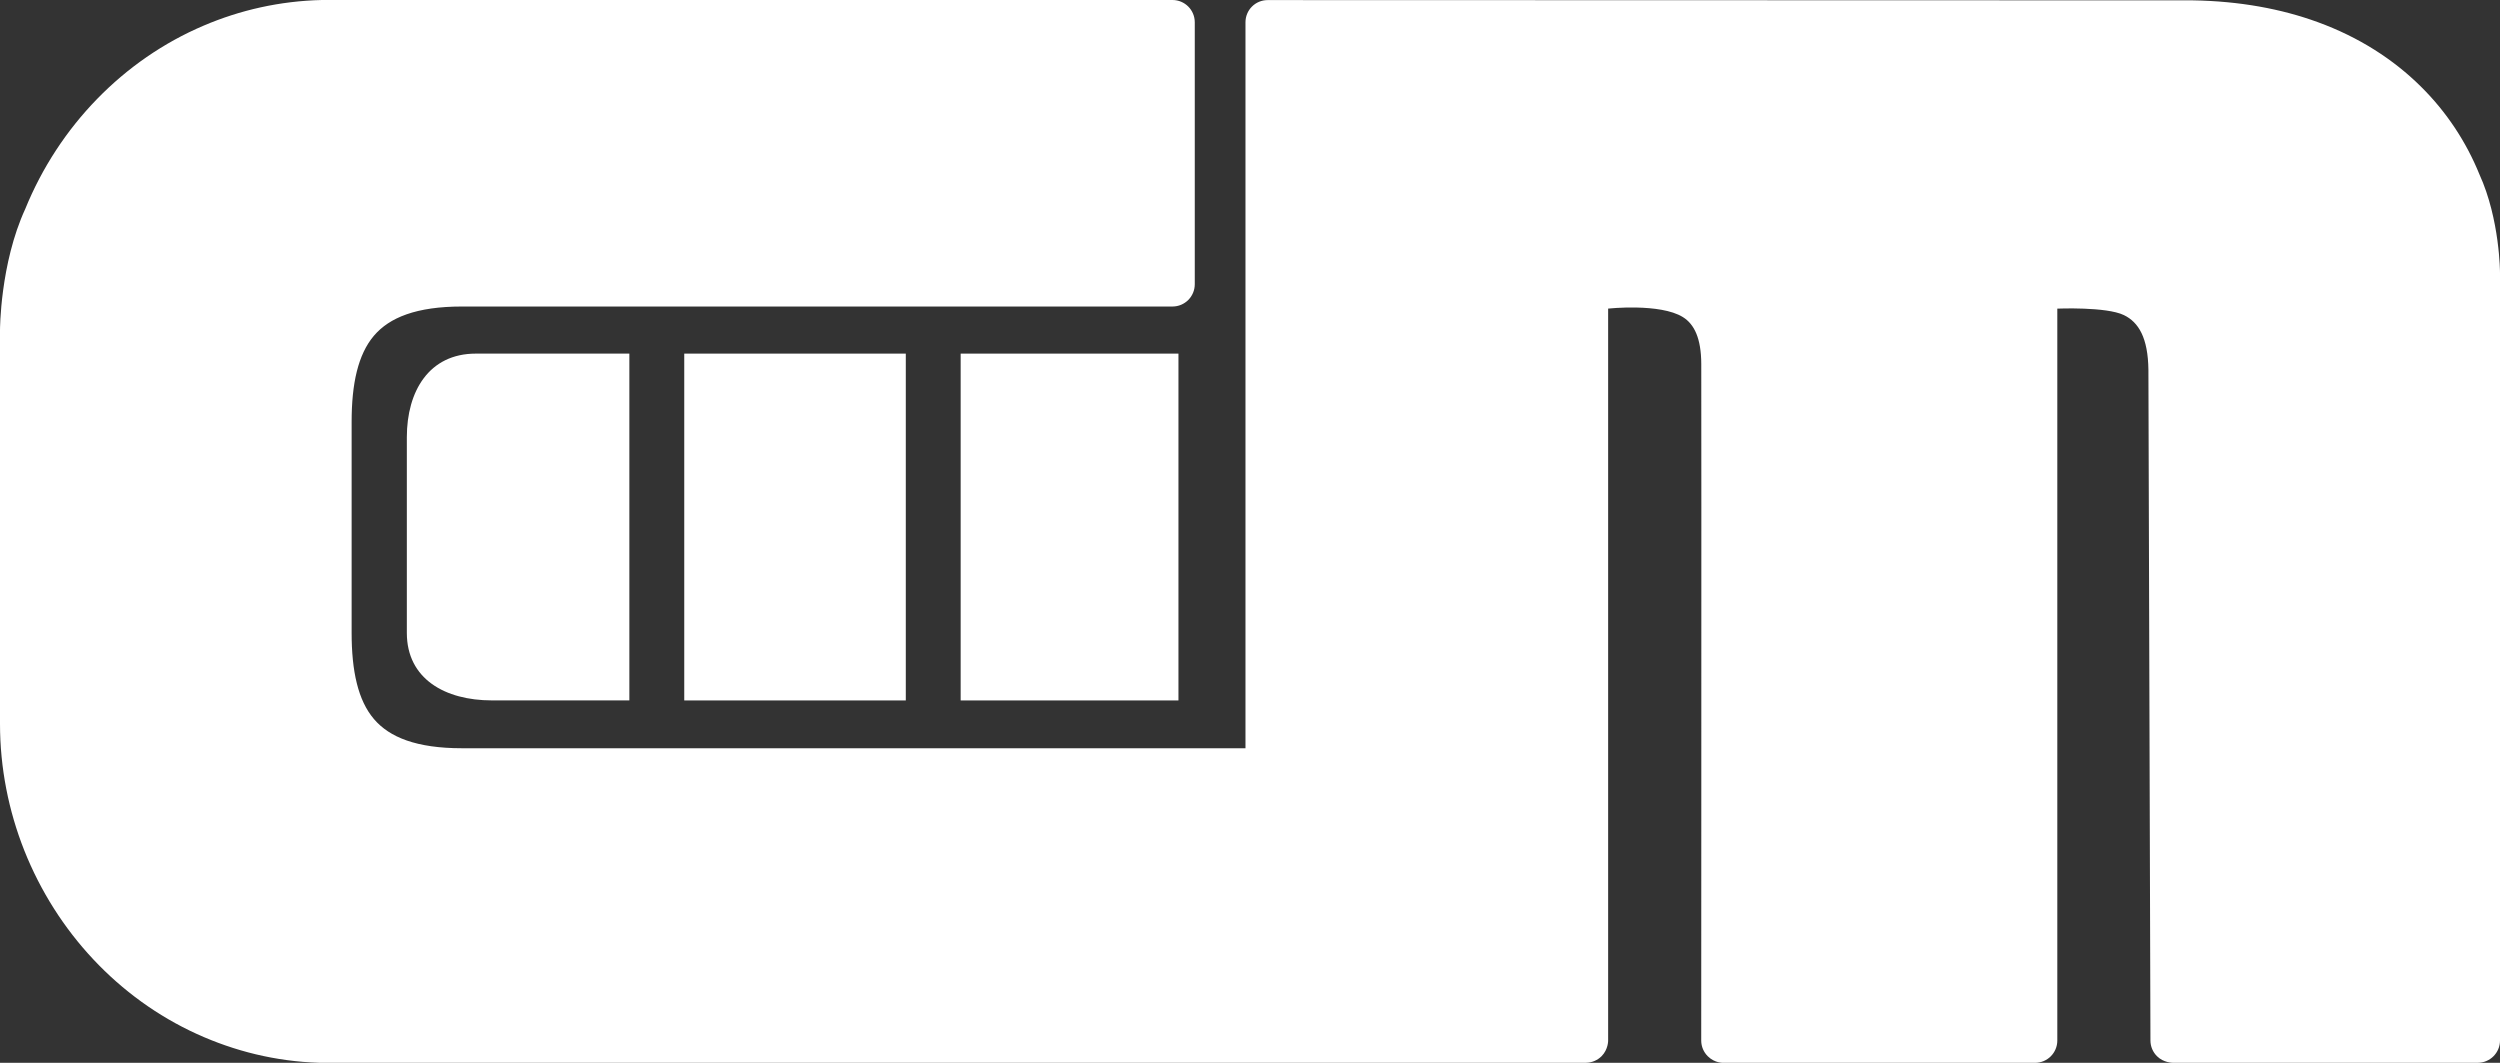
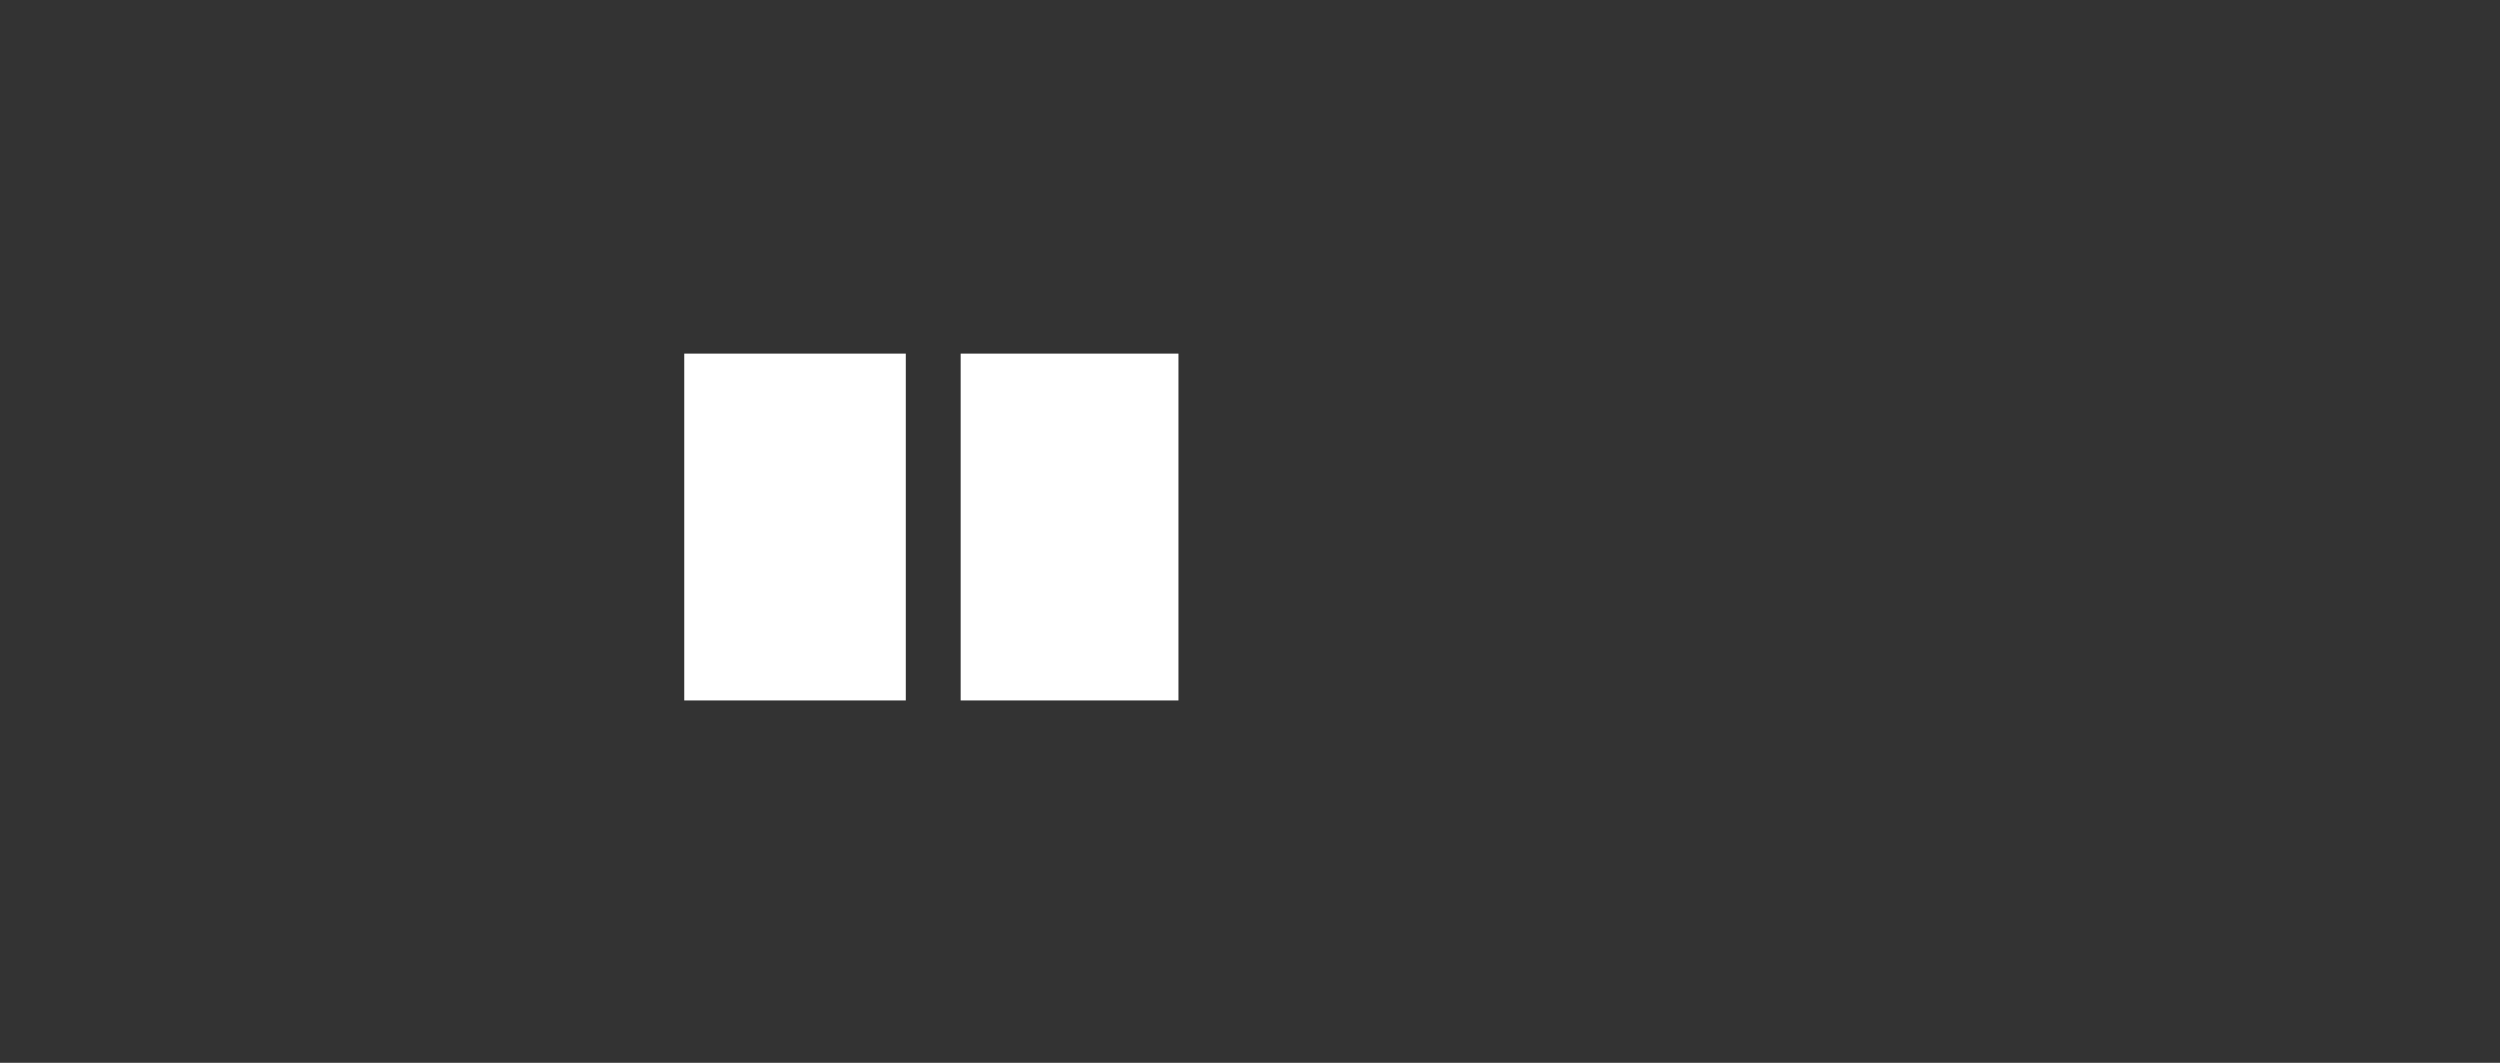
<svg xmlns="http://www.w3.org/2000/svg" id="Layer_2" viewBox="0 0 566.93 241.01">
  <rect x="0" y="0" width="566.93" height="241.01" fill="#333333" stroke="none" />
  <defs>
    <style>.cls-1{fill:#fff;}</style>
  </defs>
  <g id="Layer_1-2">
    <g>
-       <path class="cls-1" d="M562.26,39.53c-2.98-7.32-7.41-14.11-13.3-19.93-6.2-6.13-13.99-11.17-23.38-14.59-8.23-3-17.68-4.76-28.35-4.93L287.47,.02c-1.39,0-2.65,.56-3.56,1.47-.91,.91-1.47,2.17-1.47,3.56h0V169.68H104.75c-5.11,0-9.24-.61-12.55-1.77-3.2-1.12-5.62-2.76-7.4-4.85-1.82-2.14-3.08-4.86-3.88-8.09-.83-3.32-1.18-7.17-1.18-11.46v-47.83c0-4.29,.35-8.14,1.18-11.46,.81-3.23,2.06-5.95,3.88-8.09,1.78-2.09,4.2-3.73,7.4-4.85,3.31-1.16,7.44-1.77,12.55-1.77h161.14c1.39,0,2.66-.57,3.57-1.48,.91-.91,1.48-2.18,1.48-3.57V5.05c0-1.39-.57-2.66-1.48-3.57h0c-.91-.91-2.18-1.48-3.57-1.48H73c-9.53,.22-18.56,2.29-26.79,5.8-9.15,3.89-17.34,9.6-24.18,16.63-6.94,7.12-12.5,15.61-16.3,24.94C0,59.83,0,74.86,0,74.86v89.26c0,10.03,1.95,19.75,5.5,28.72,3.66,9.22,9.01,17.64,15.7,24.76,6.61,7.04,14.54,12.82,23.42,16.87,8.48,3.87,17.83,6.23,27.74,6.54,.73,0,214.99,0,214.99,0h72.28c1.38-.01,2.64-.58,3.56-1.49h0c1.54-1.55,1.49-3.56,1.49-3.56V69.98s11.78-1.27,16.94,1.92c2.61,1.61,4.16,4.84,4.18,10.63,.03,7.26,.02,49.07,.01,91.7h0v.61h0v4.12c0,34.82-.02,44.3-.02,57,0,1.38,.56,2.64,1.48,3.56h0c1.61,1.61,3.56,1.5,3.56,1.5h70.66c1.39,0,2.66-.57,3.57-1.48,.91-.91,1.48-2.18,1.48-3.57V69.99s11.09-.47,15.09,1.46c3.36,1.62,5.48,5.16,5.57,12.42h0v.02l.46,152.06h0c0,1.38,.56,2.64,1.48,3.56h0c1.49,1.5,3.56,1.5,3.56,1.5h69.18c1.39,0,2.66-.57,3.57-1.48,.91-.91,1.48-2.18,1.48-3.57V61.9s0-12.13-4.67-22.37Z" />
      <g>
        <rect class="cls-1" height="78.65" width="49.39" x="217.85" y="80.19" />
-         <path class="cls-1" d="M92.26,99.13v44.4c0,10.42,8.68,15.3,19.28,15.3h31.18V80.19h-34.82c-10.6,0-15.64,8.52-15.64,18.94Z" />
        <rect class="cls-1" height="78.65" width="50.24" x="155.17" y="80.19" />
      </g>
    </g>
  </g>
</svg>